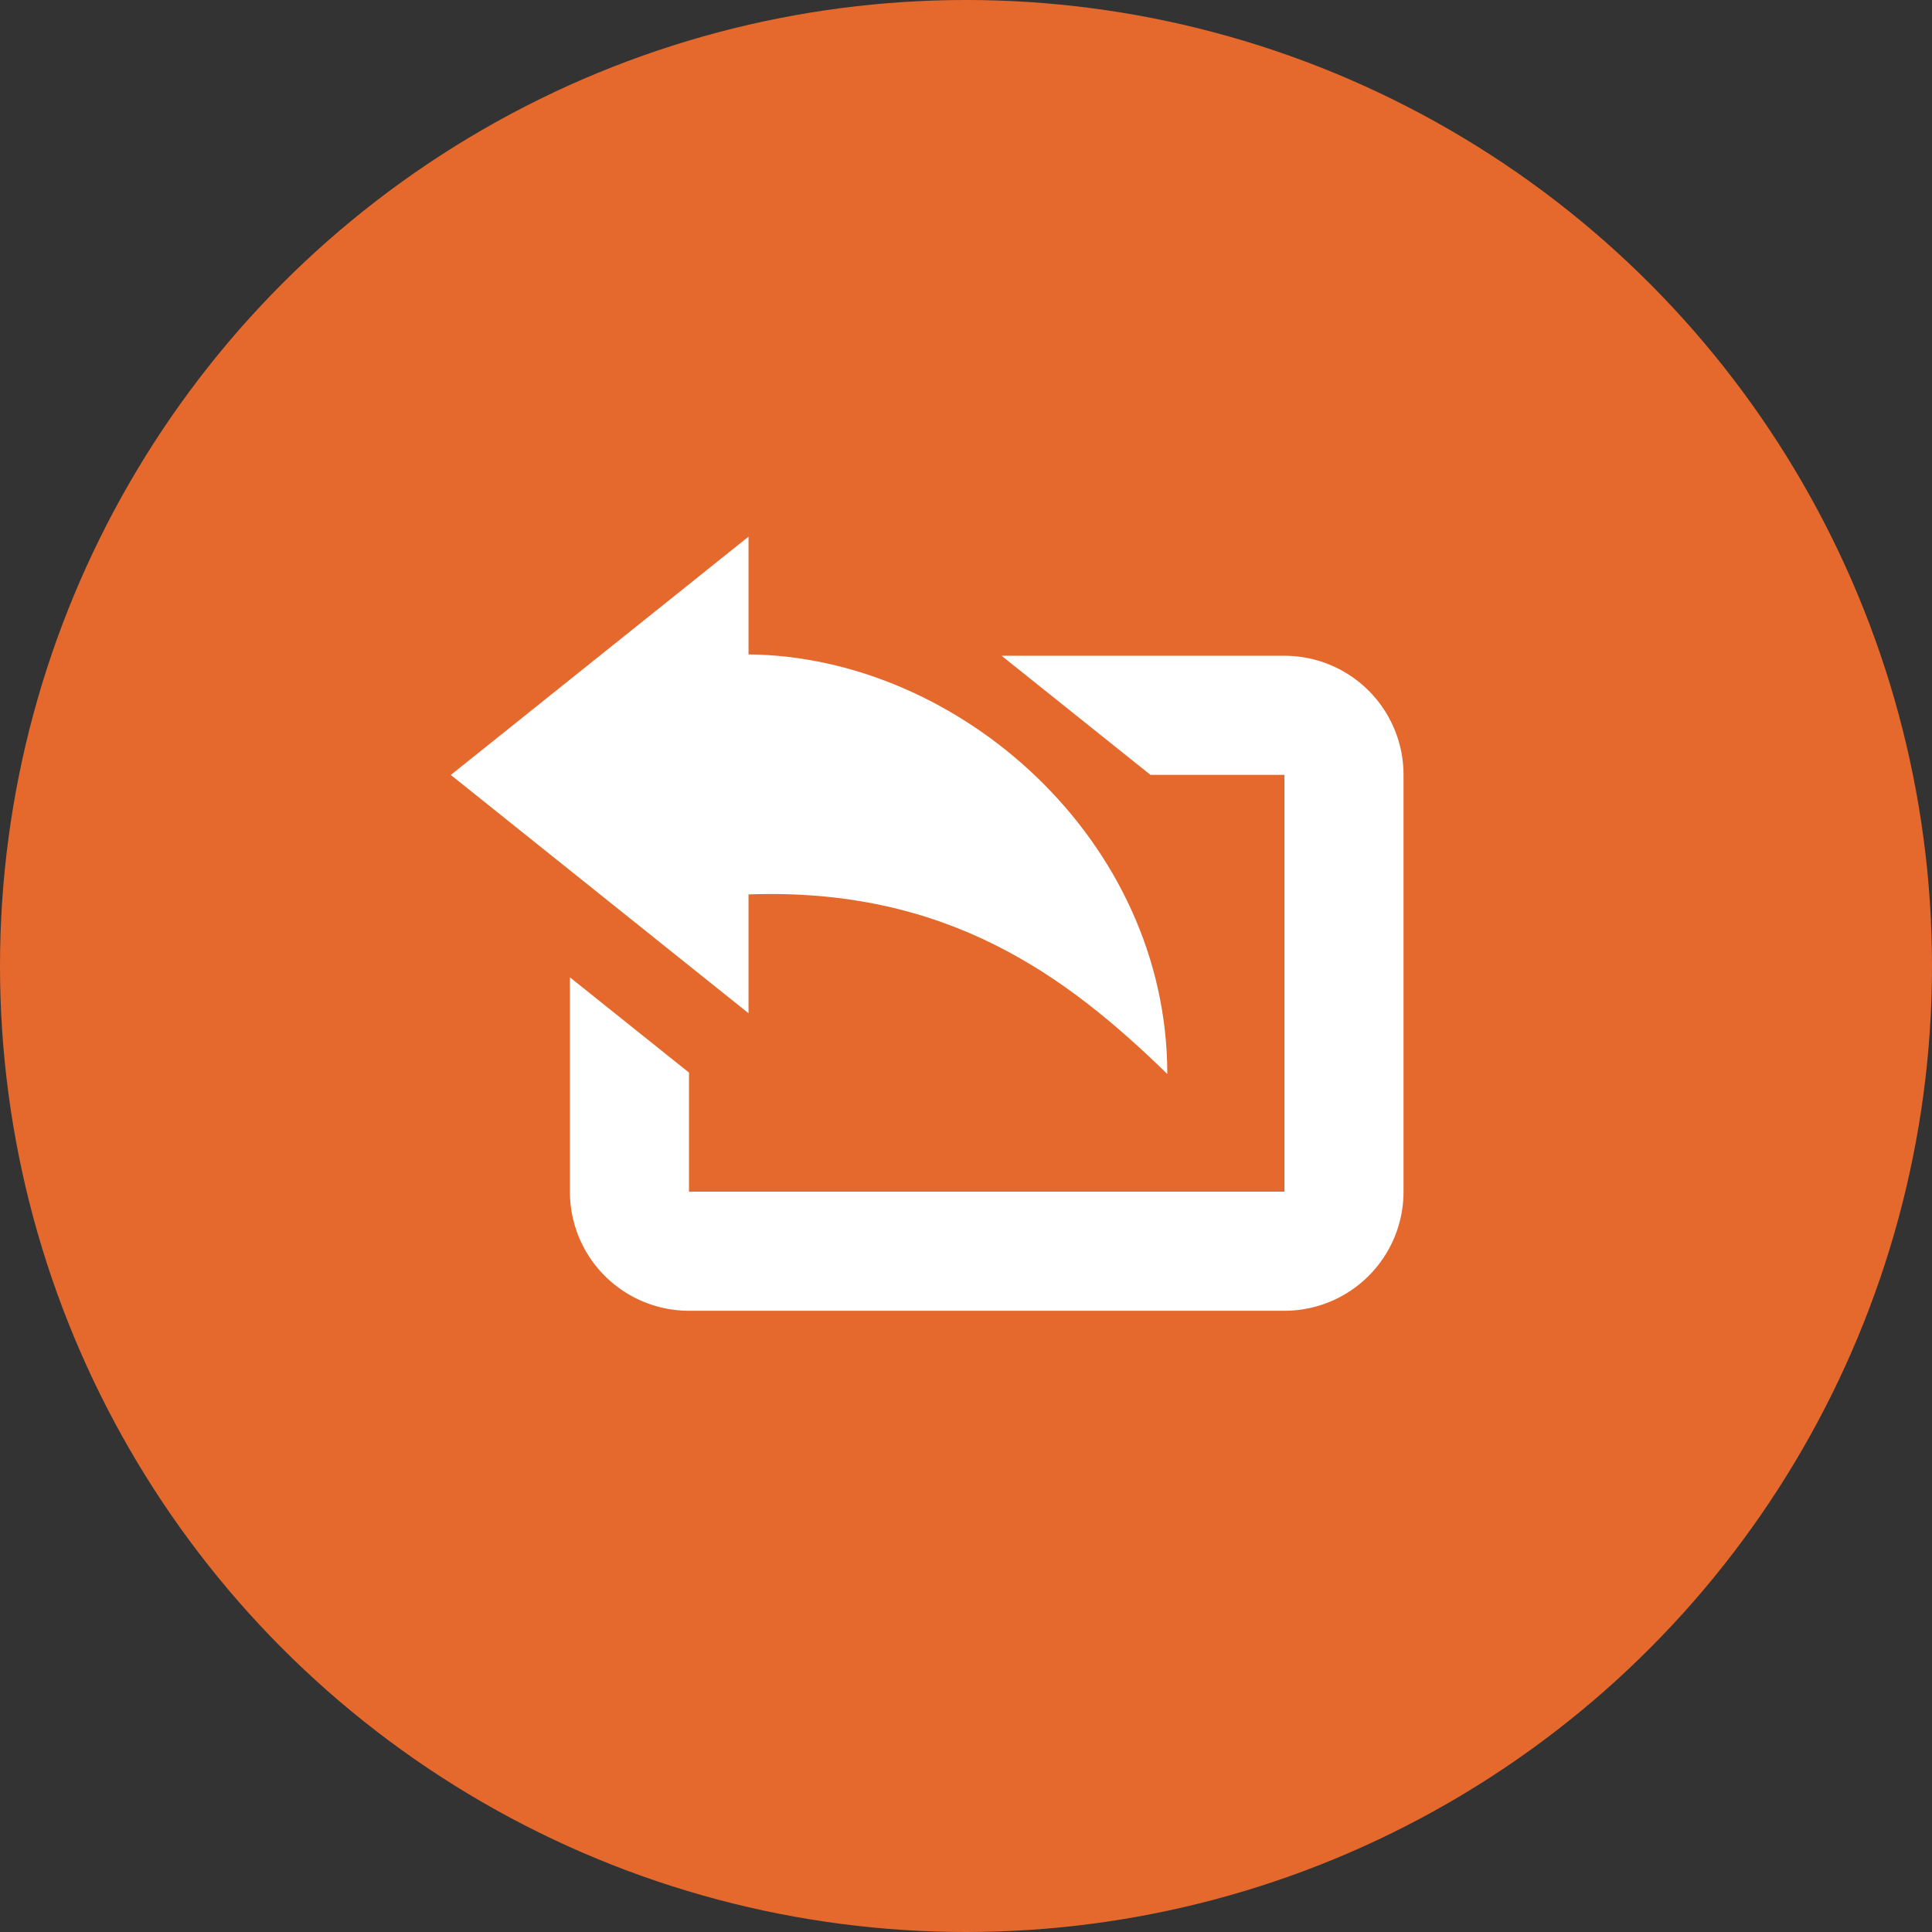
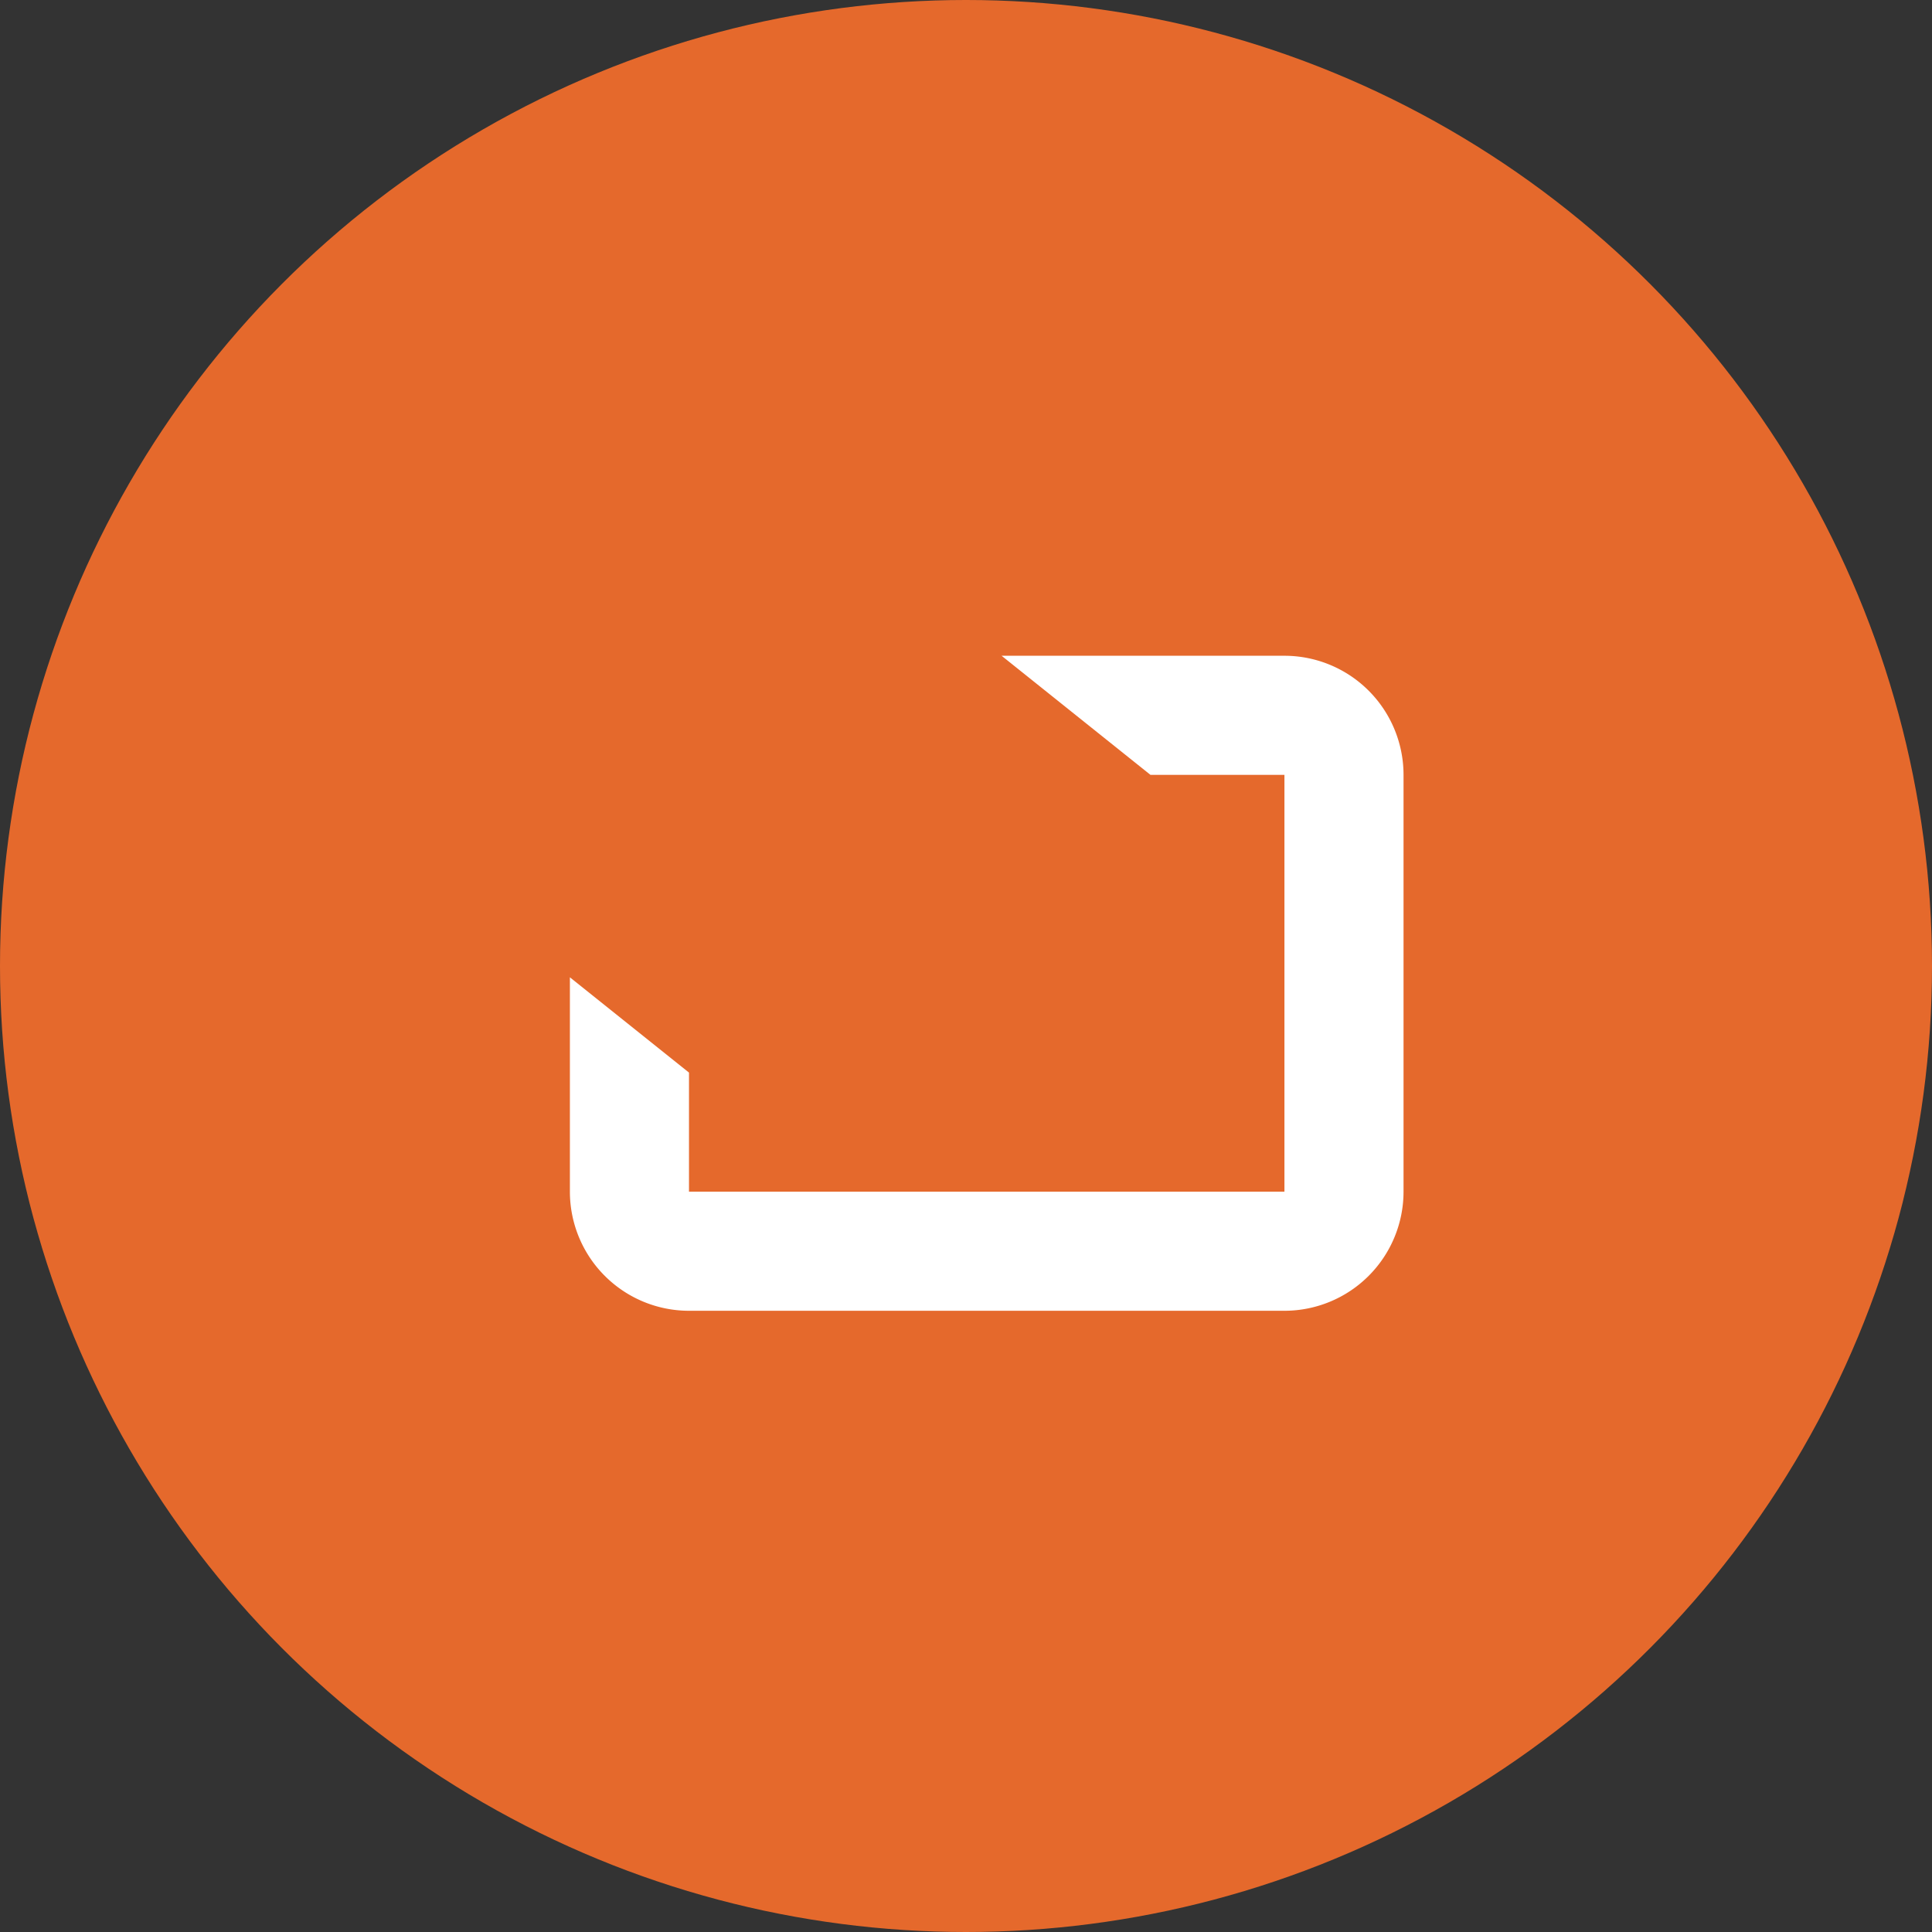
<svg xmlns="http://www.w3.org/2000/svg" width="90" height="90" viewBox="0 0 90 90">
  <rect x="0" y="0" width="90" height="90" fill="#333333" stroke="none" />
  <defs>
    <style>
            .cls-1{fill:#e5692c}.cls-2{fill:#fff}
        </style>
  </defs>
  <g id="referencia_page_1" transform="translate(-436 -1164)">
    <g id="mcomapp" transform="translate(27 -945)">
      <circle id="Ellipse_21" cx="45" cy="45" r="45" class="cls-1" data-name="Ellipse 21" transform="translate(409 2109)" />
    </g>
    <g id="window-back-button" transform="translate(457 1187.5)">
-       <path id="Path_1397" d="M0 12.6l13.869 11.1v-5.535c9.245-.333 14.81 3.786 19.508 8.366 0-10.882-9.689-19.45-19.508-19.547V1.5z" class="cls-2" data-name="Path 1397" />
      <path id="Path_1398" d="M35.286 3.5H22.11l6.935 5.548h6.241v19.417H7.548v-5.548L2 18.479v9.986a5.55 5.55 0 0 0 5.548 5.548h27.738a5.55 5.55 0 0 0 5.548-5.548V9.048A5.55 5.55 0 0 0 35.286 3.5z" class="cls-2" data-name="Path 1398" transform="translate(3.548 3.548)" />
    </g>
  </g>
</svg>